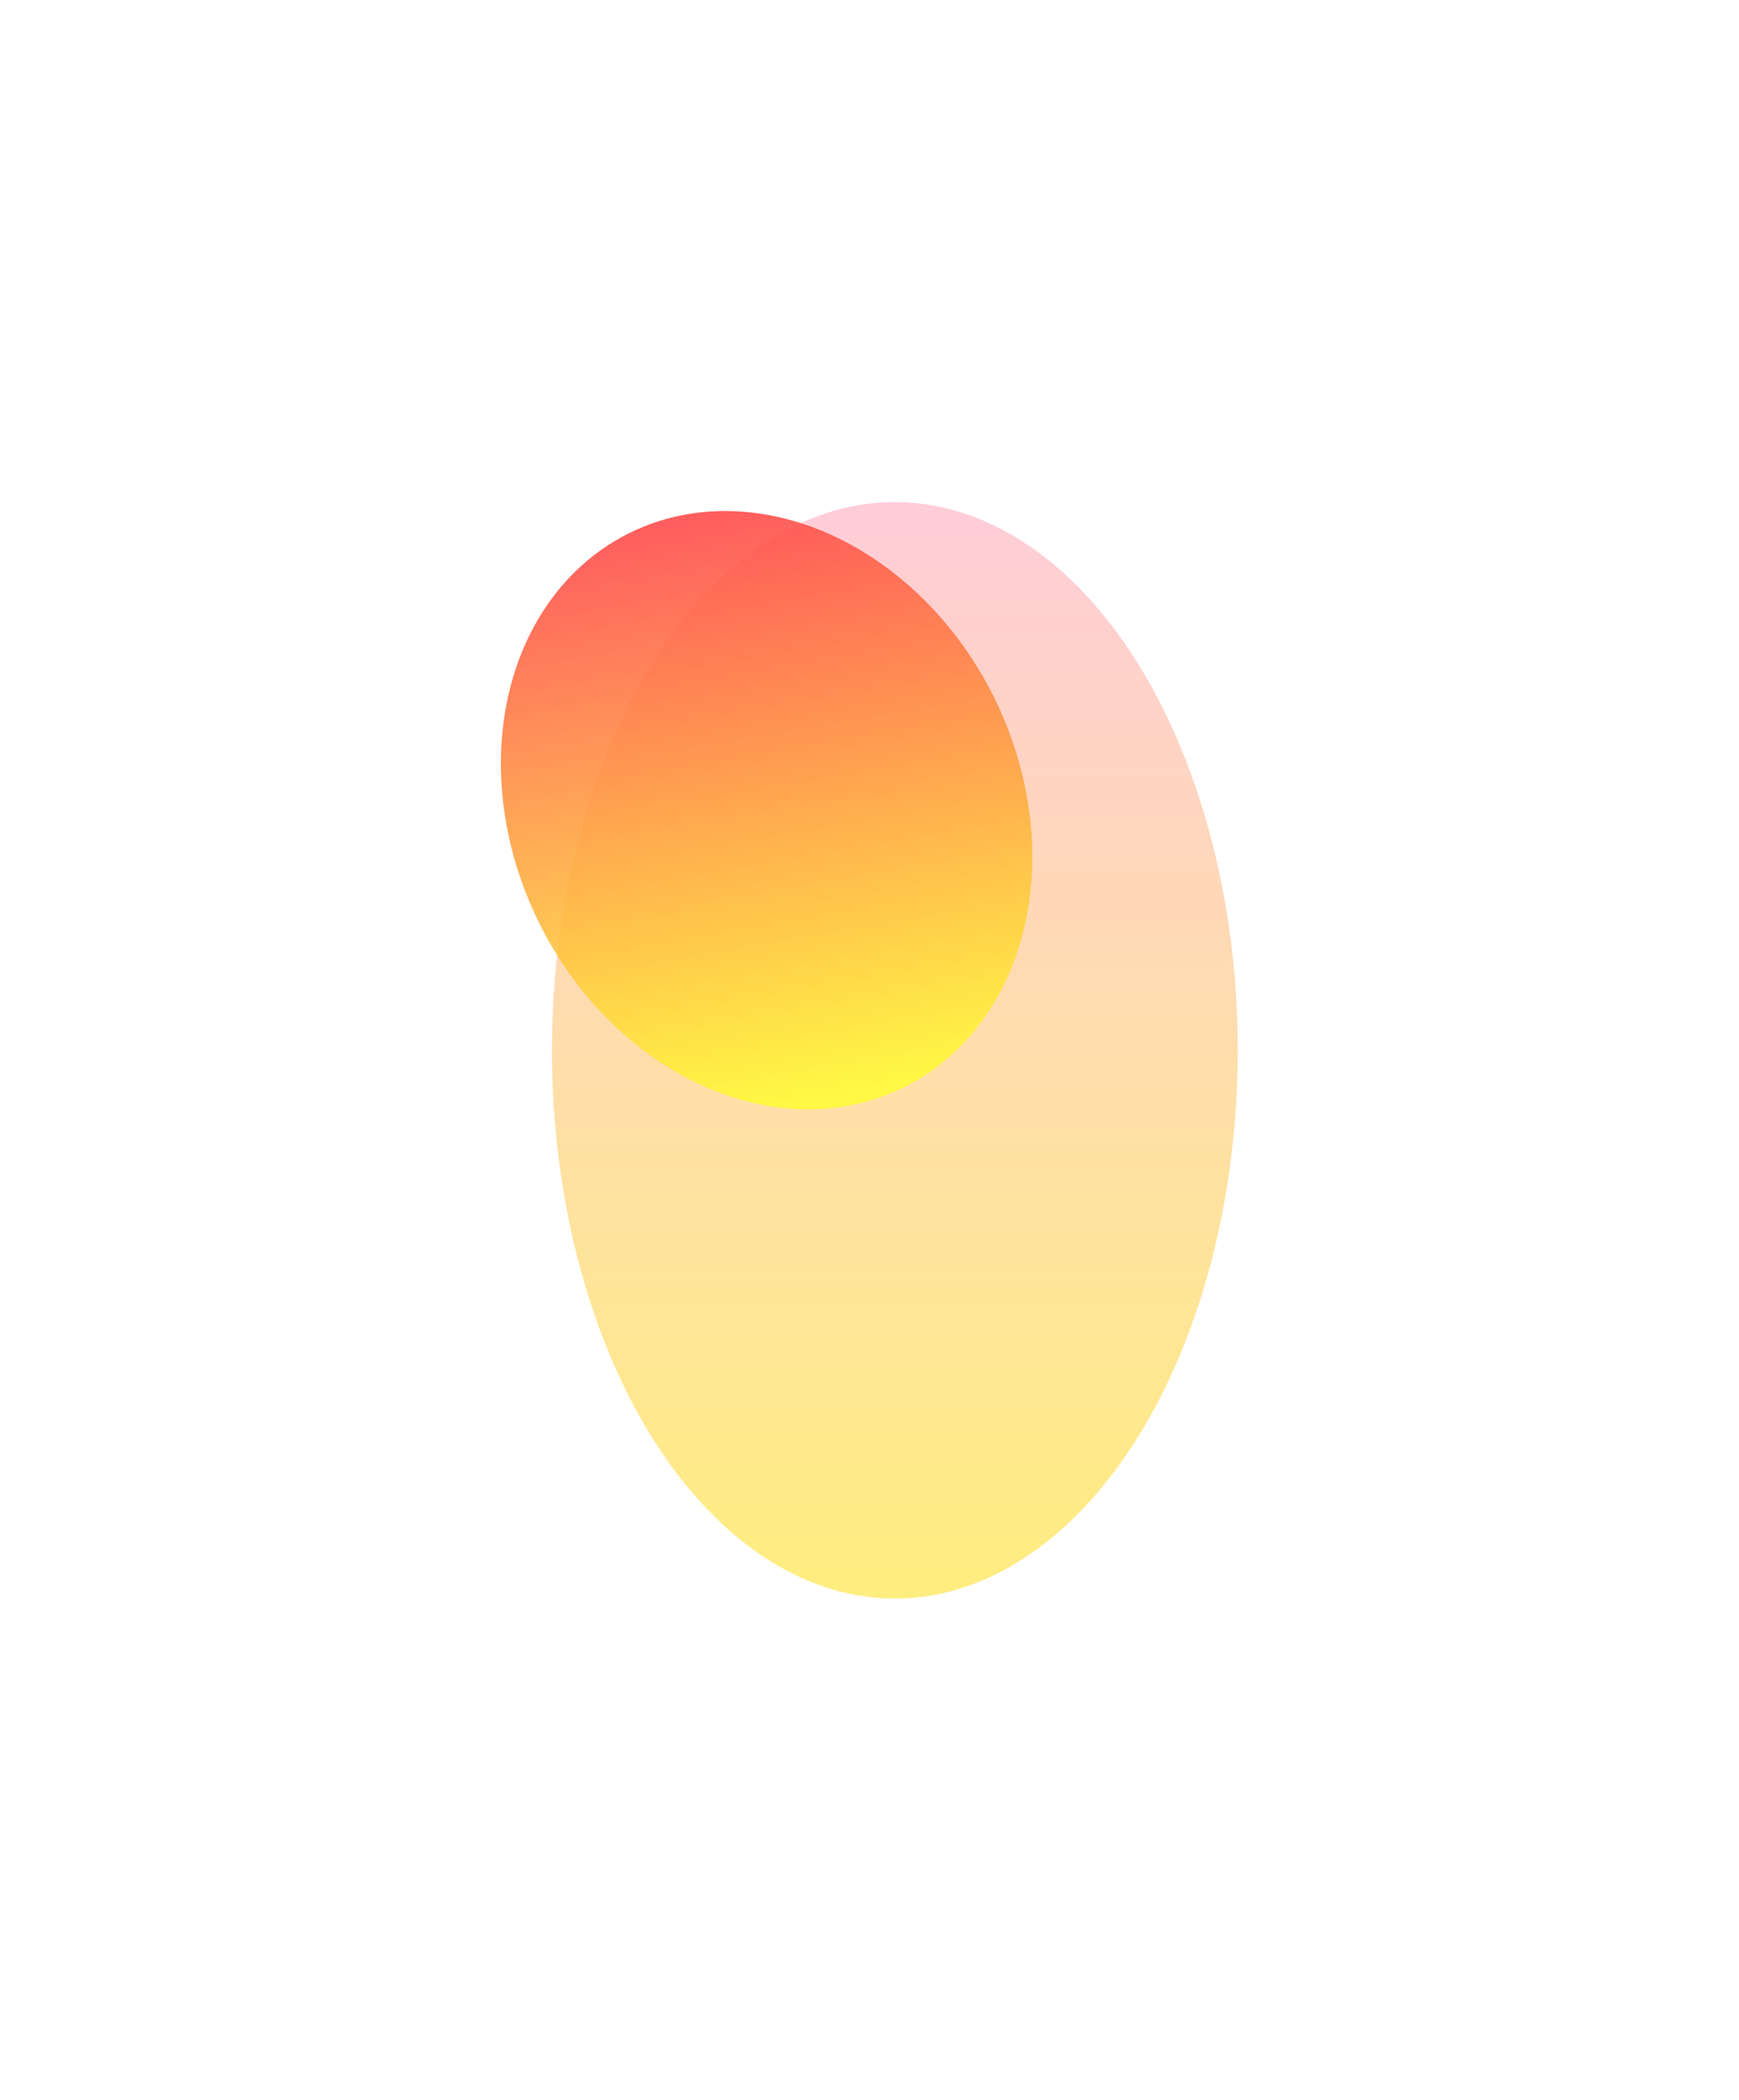
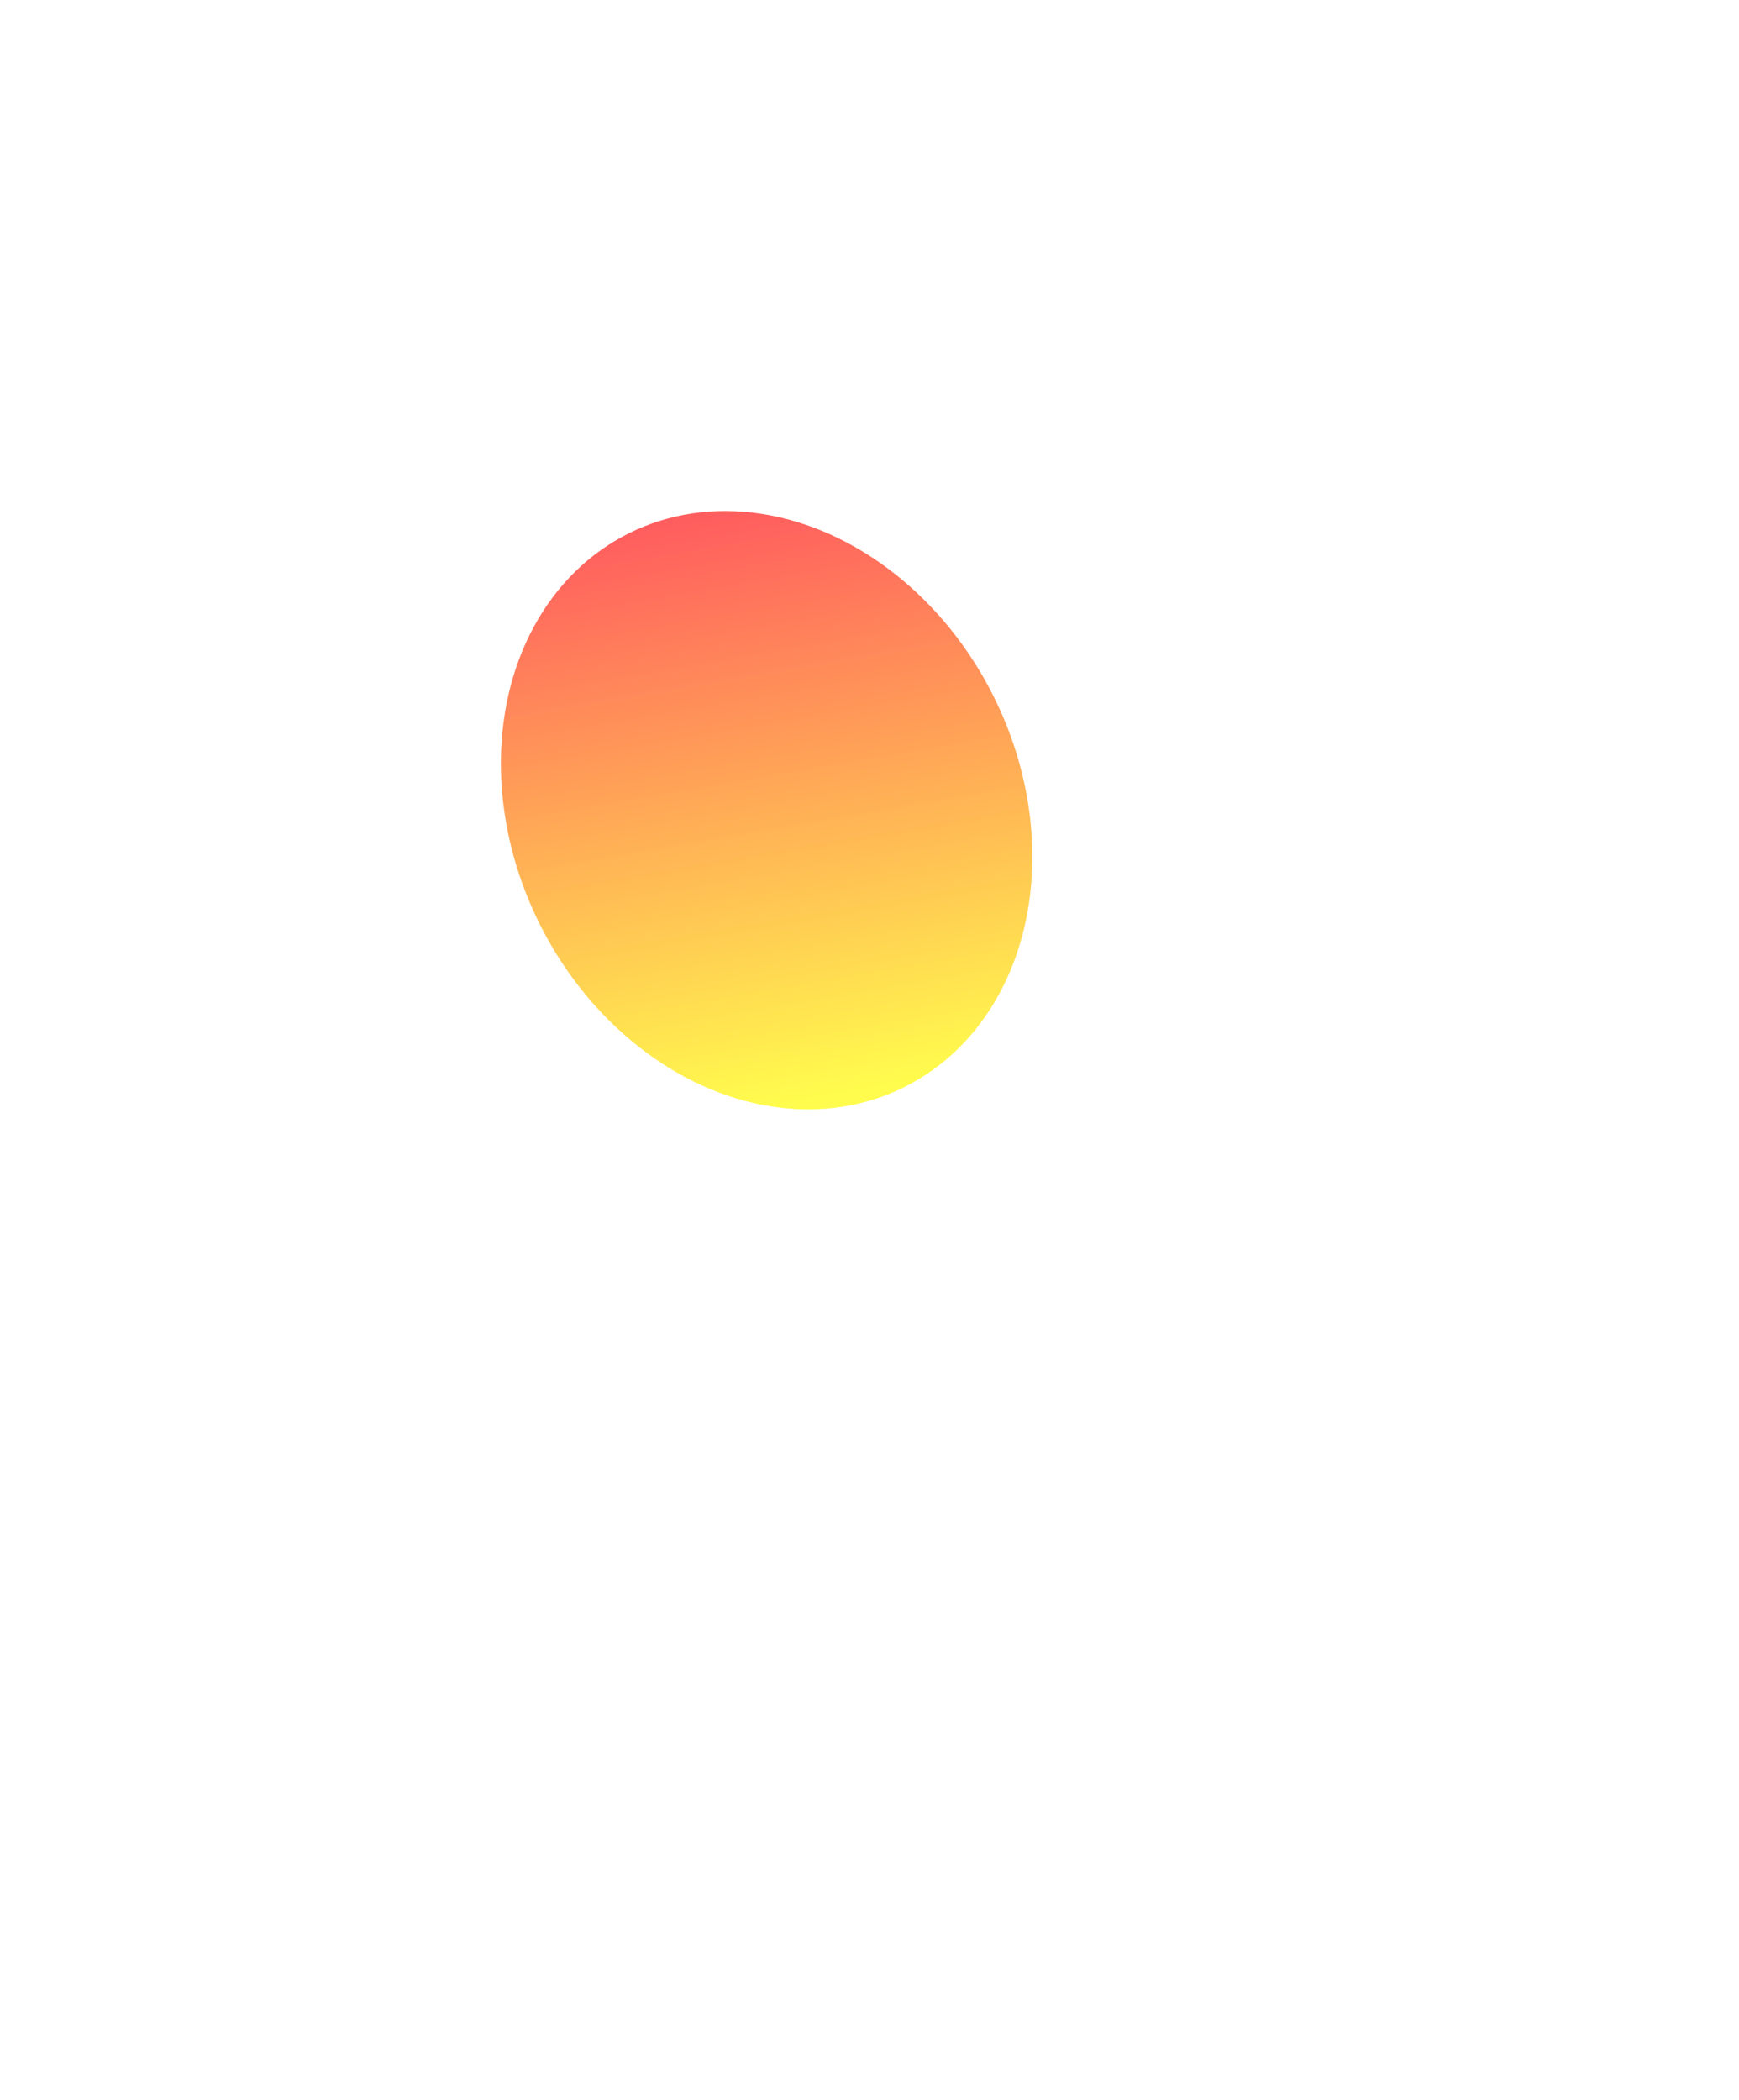
<svg xmlns="http://www.w3.org/2000/svg" viewBox="0 0 1042 1258" fill="none">
  <g filter="url(#filter0_f_1916_130)">
-     <ellipse opacity="0.5" cx="536.19" cy="629.135" rx="205.474" ry="328.392" fill="url(#paint0_linear_1916_130)" />
    <ellipse opacity="0.9" cx="459.352" cy="485.301" rx="152.136" ry="185.256" transform="rotate(-26.391 459.352 485.301)" fill="url(#paint1_linear_1916_130)" />
  </g>
  <defs>
    <filter id="filter0_f_1916_130" x="-63" y="-119" width="1105" height="1377" filterUnits="userSpaceOnUse" color-interpolation-filters="sRGB">
      <feFlood flood-opacity="0" result="BackgroundImageFix" />
      <feBlend mode="normal" in="SourceGraphic" in2="BackgroundImageFix" result="shape" />
      <feGaussianBlur stdDeviation="150" result="effect1_foregroundBlur_1916_130" />
    </filter>
    <linearGradient id="paint0_linear_1916_130" x1="536.19" y1="300.743" x2="536.19" y2="957.526" gradientUnits="userSpaceOnUse">
      <stop stop-color="#FF9BB3" />
      <stop offset="1" stop-color="#FFDD00" />
    </linearGradient>
    <linearGradient id="paint1_linear_1916_130" x1="459.352" y1="300.044" x2="358.586" y2="637.283" gradientUnits="userSpaceOnUse">
      <stop stop-color="#FF4D4D" />
      <stop offset="1" stop-color="#FFFC3A" />
    </linearGradient>
  </defs>
</svg>